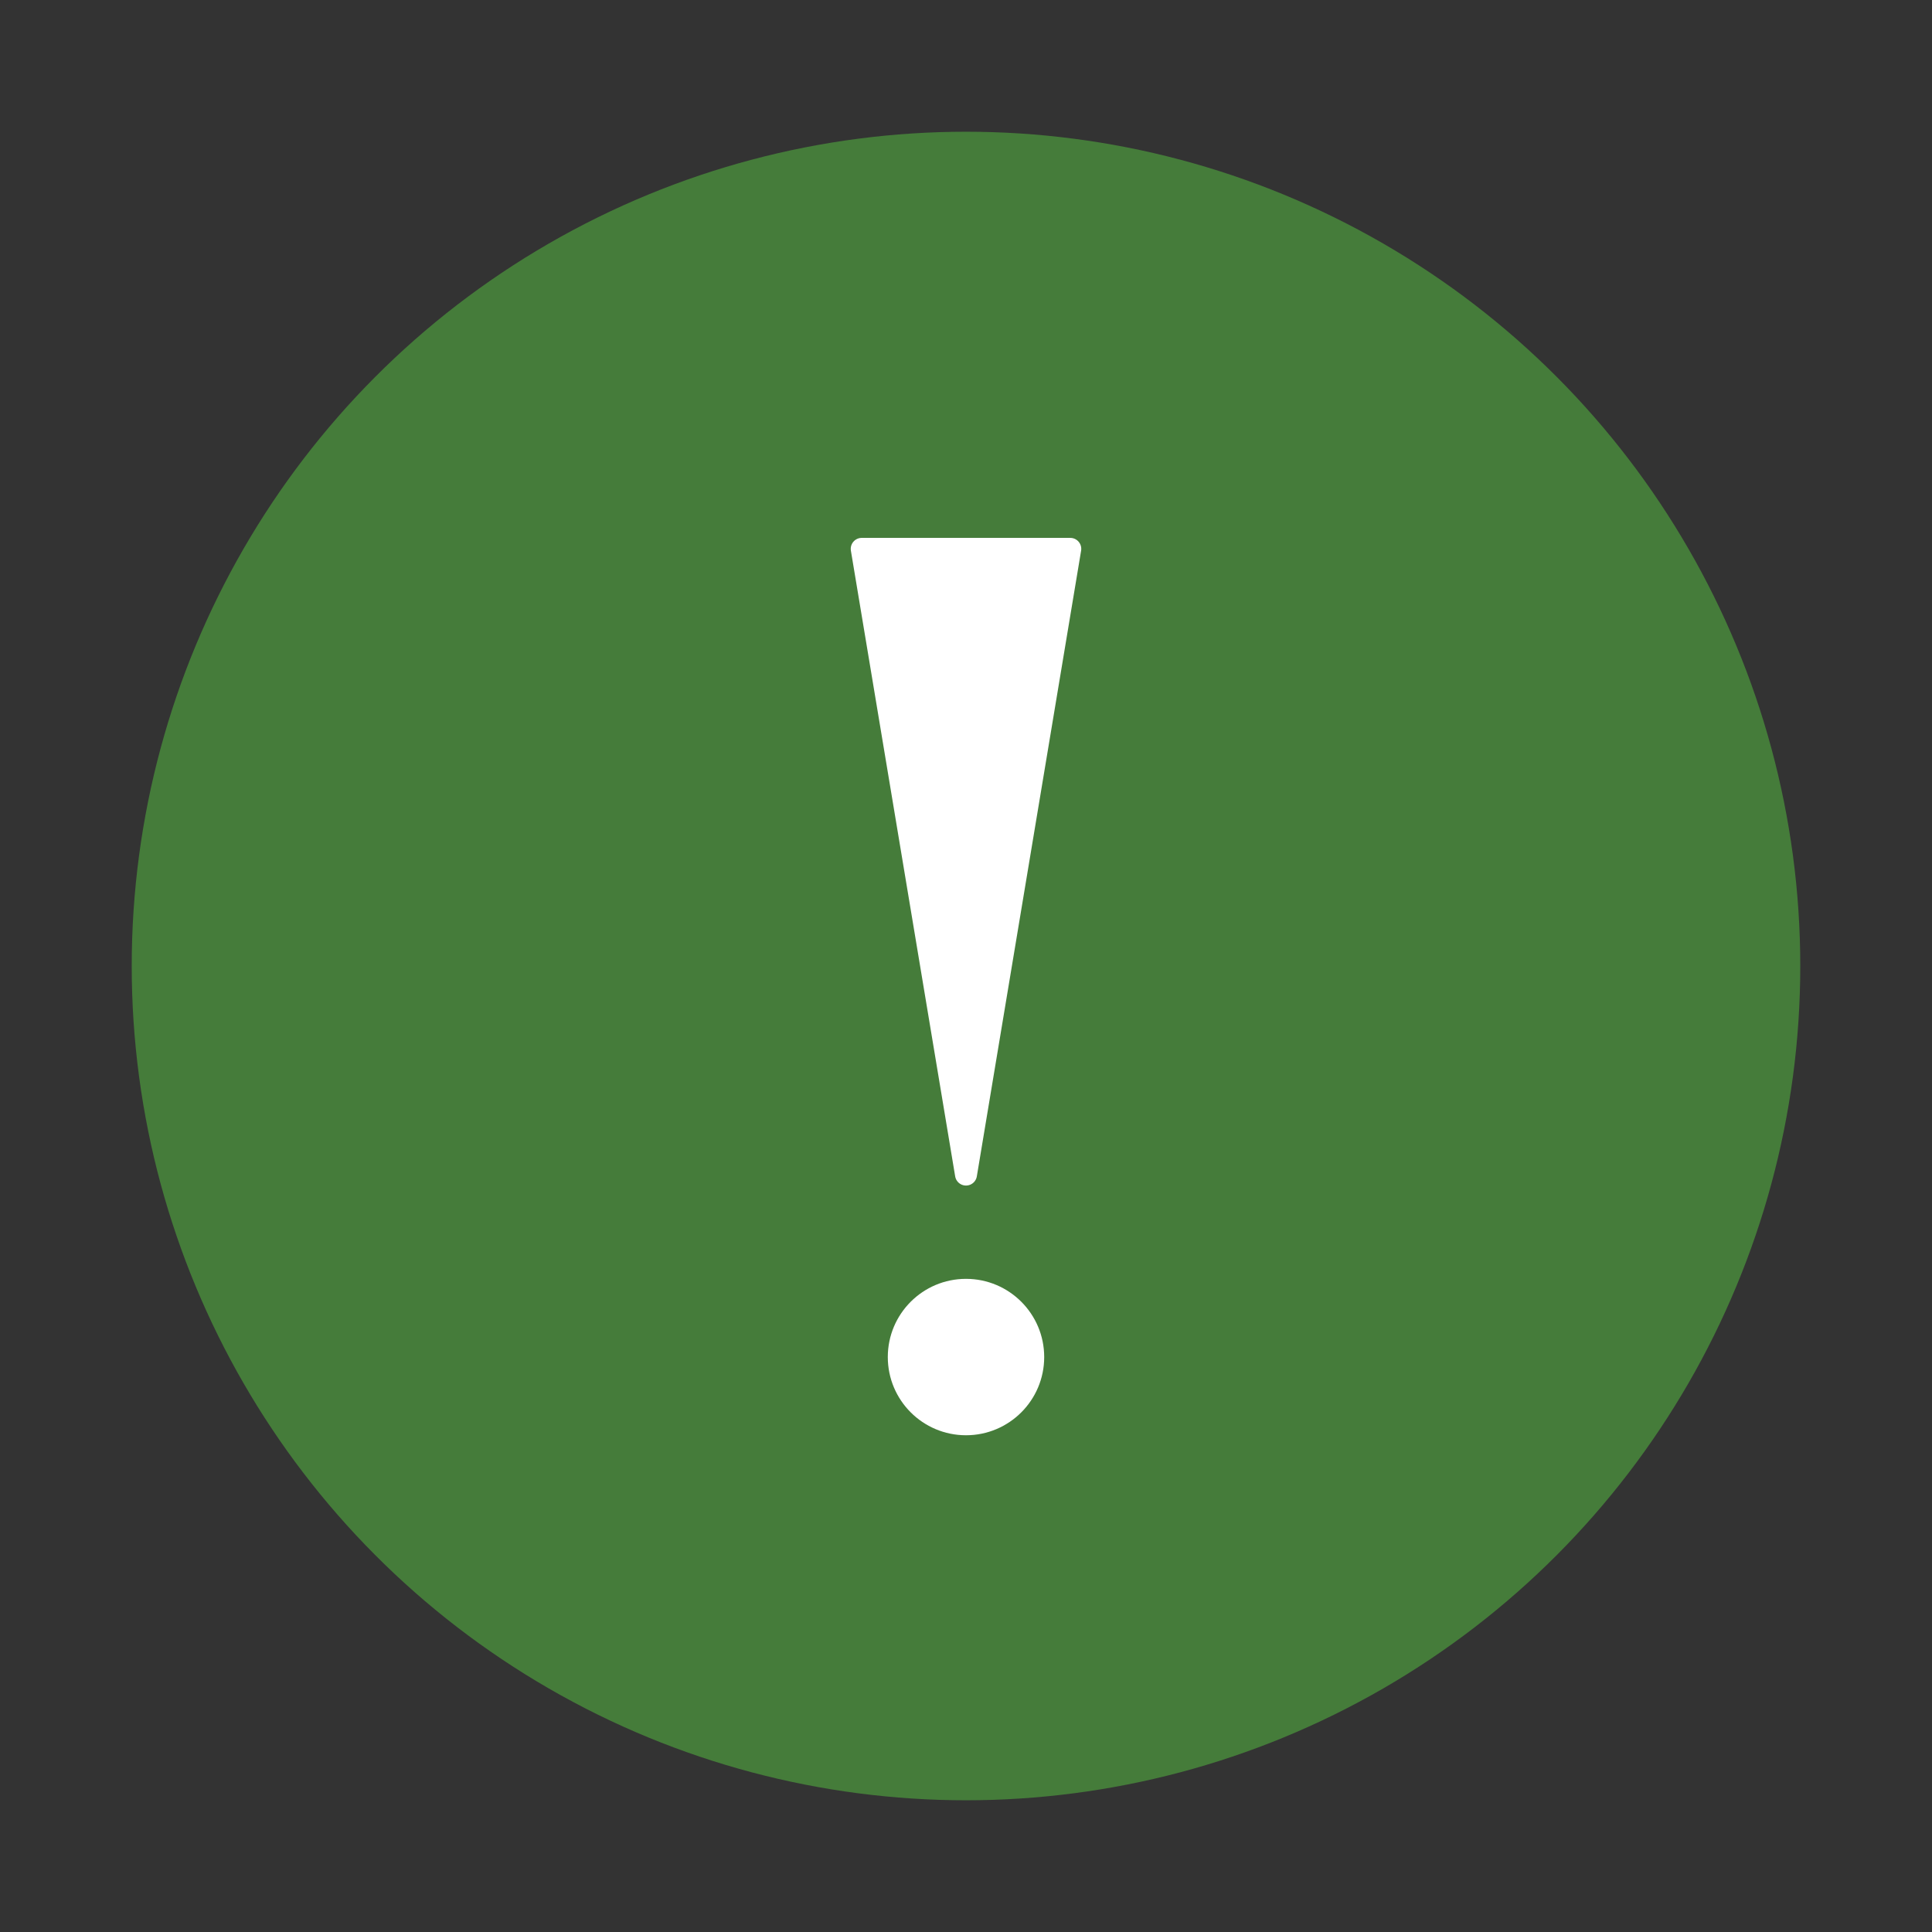
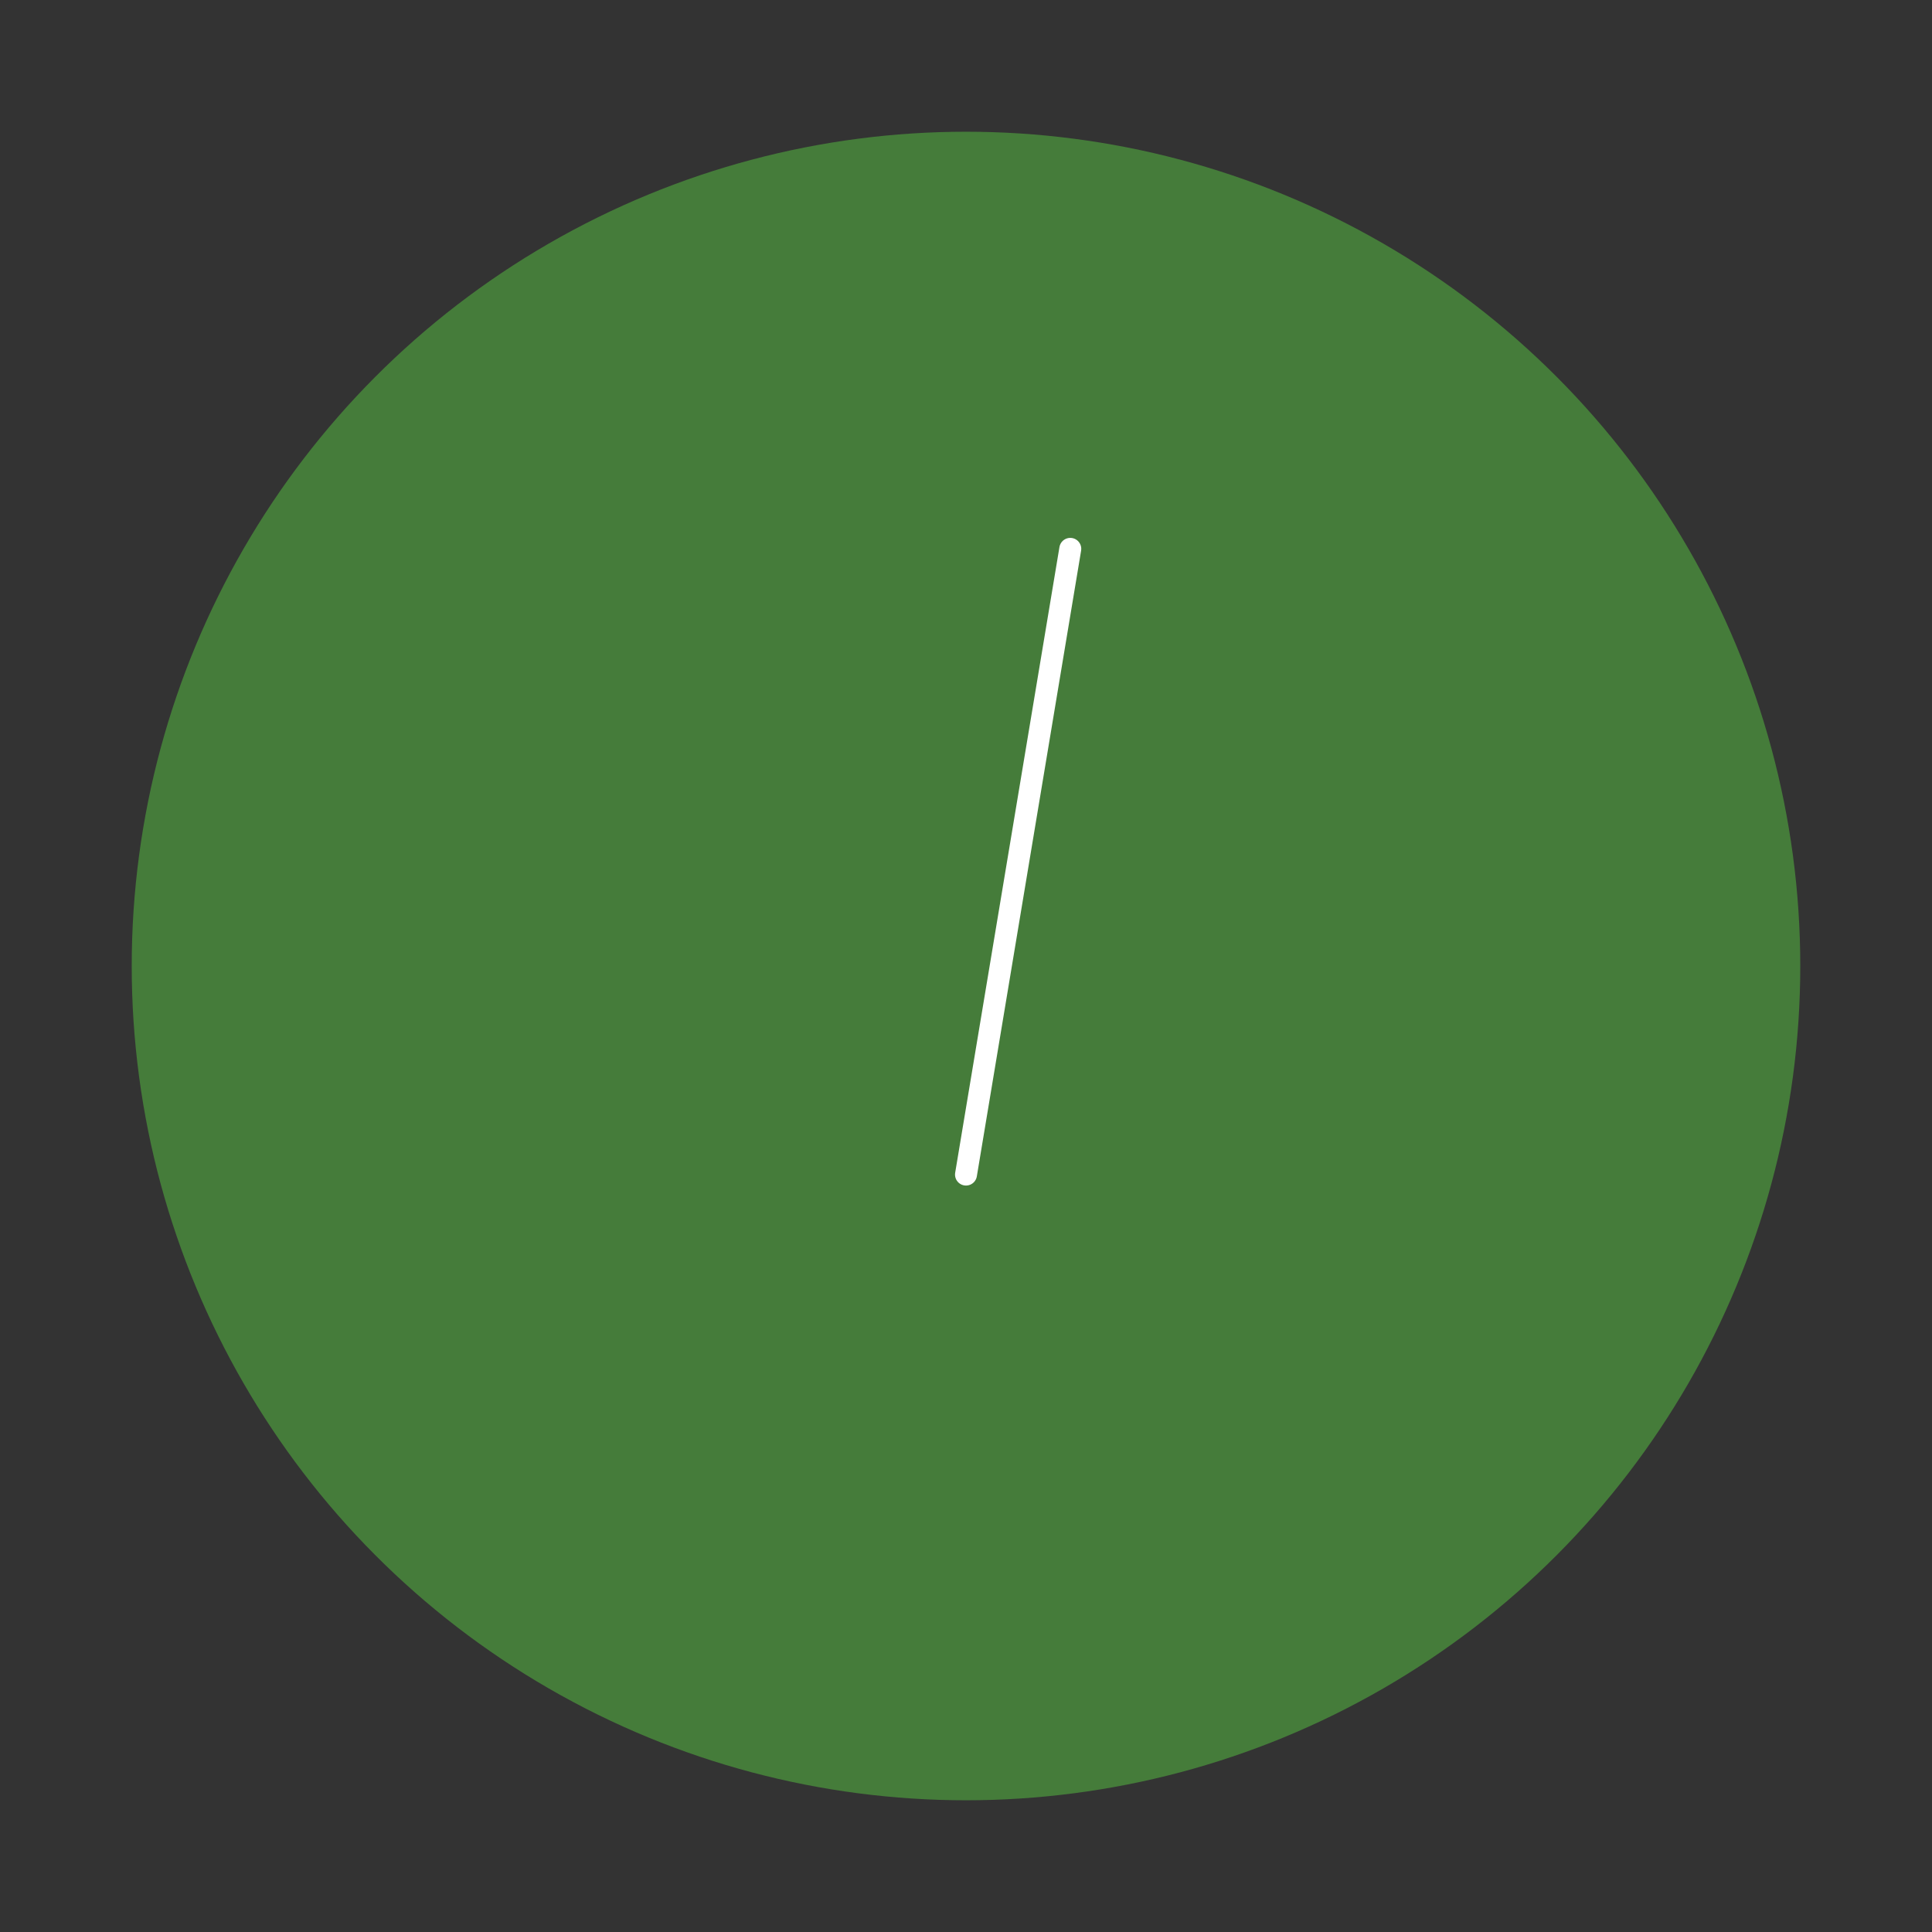
<svg xmlns="http://www.w3.org/2000/svg" width="44" height="44" viewBox="0 0 44 44" fill="none">
  <rect x="0" y="0" width="44" height="44" fill="#333333" stroke="none" />
  <circle cx="22" cy="22" r="19" fill="#457C3A" />
-   <circle cx="22" cy="30.906" r="1.781" fill="white" />
-   <path d="M24.375 12.5H19.625L22 26.75L24.375 12.5Z" fill="white" stroke="white" stroke-width="0.5" stroke-linecap="round" stroke-linejoin="round" />
+   <path d="M24.375 12.5L22 26.75L24.375 12.5Z" fill="white" stroke="white" stroke-width="0.5" stroke-linecap="round" stroke-linejoin="round" />
</svg>